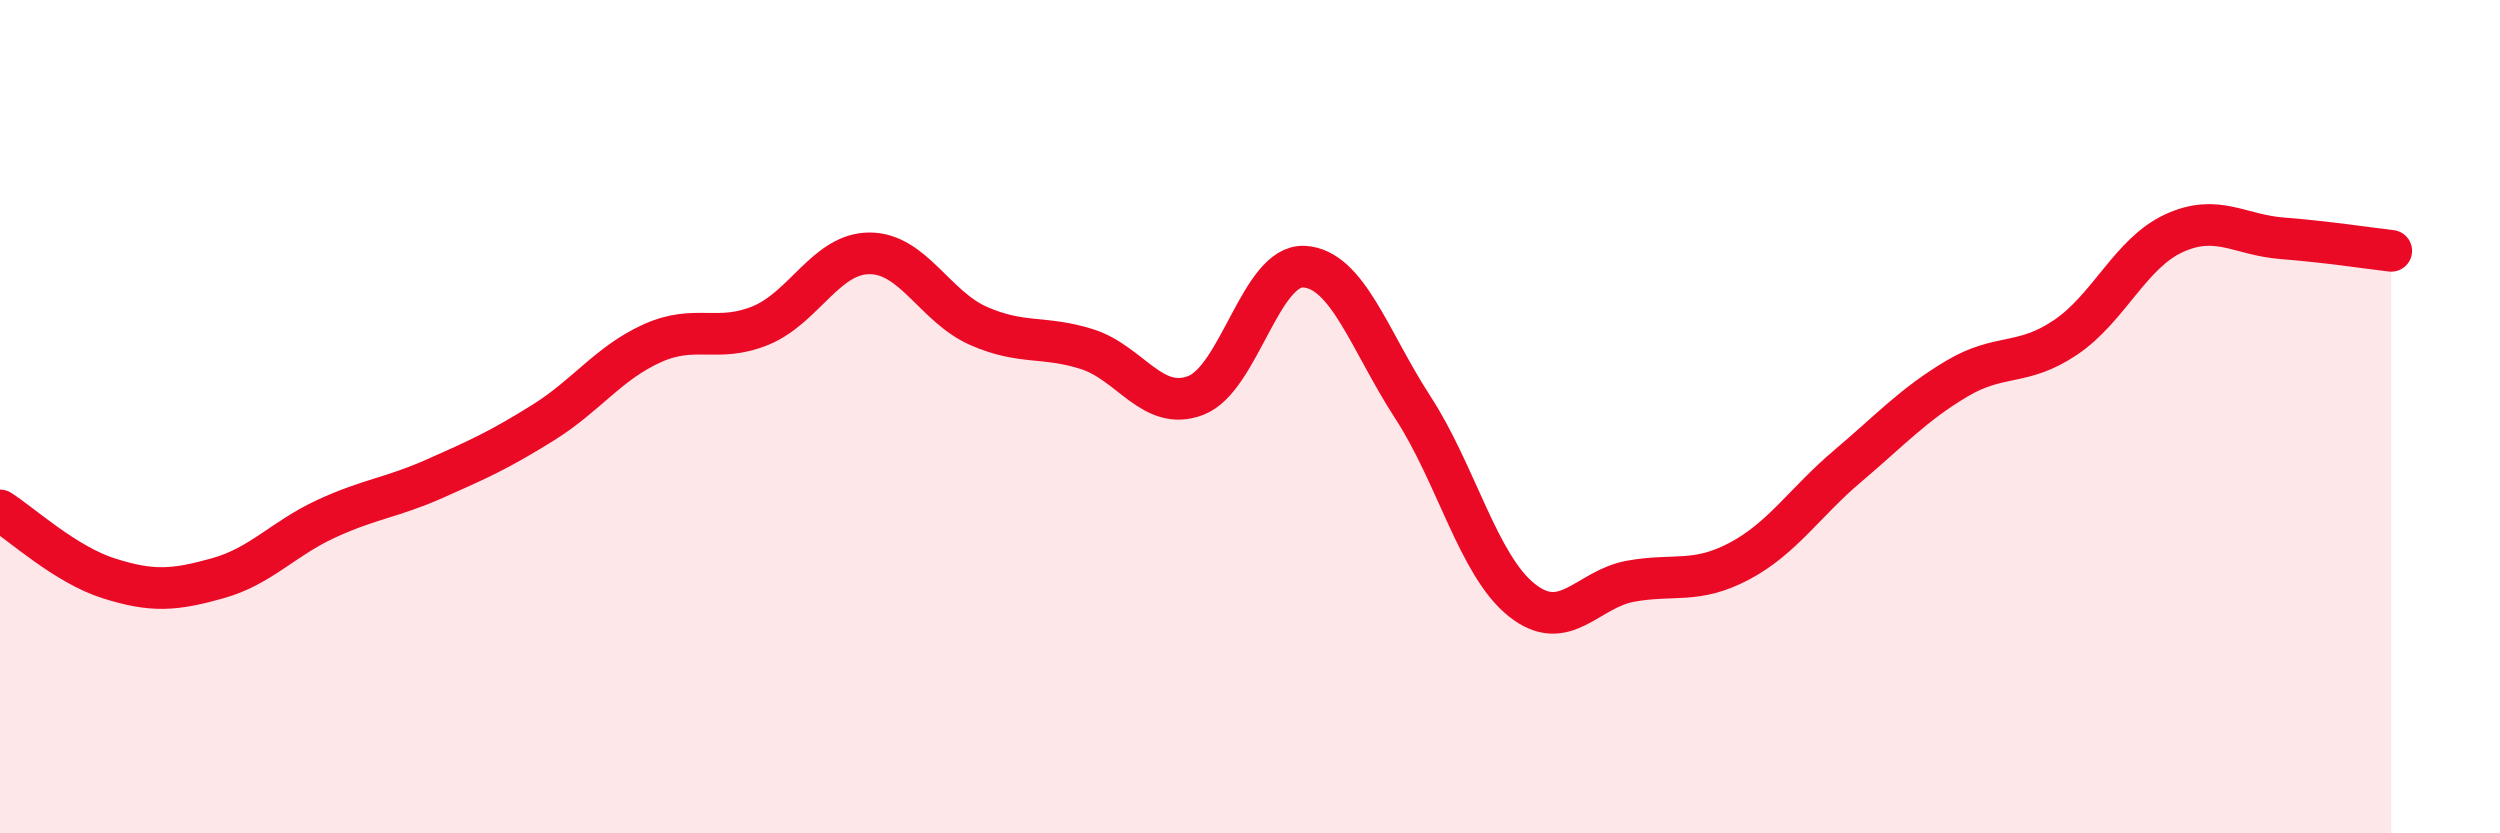
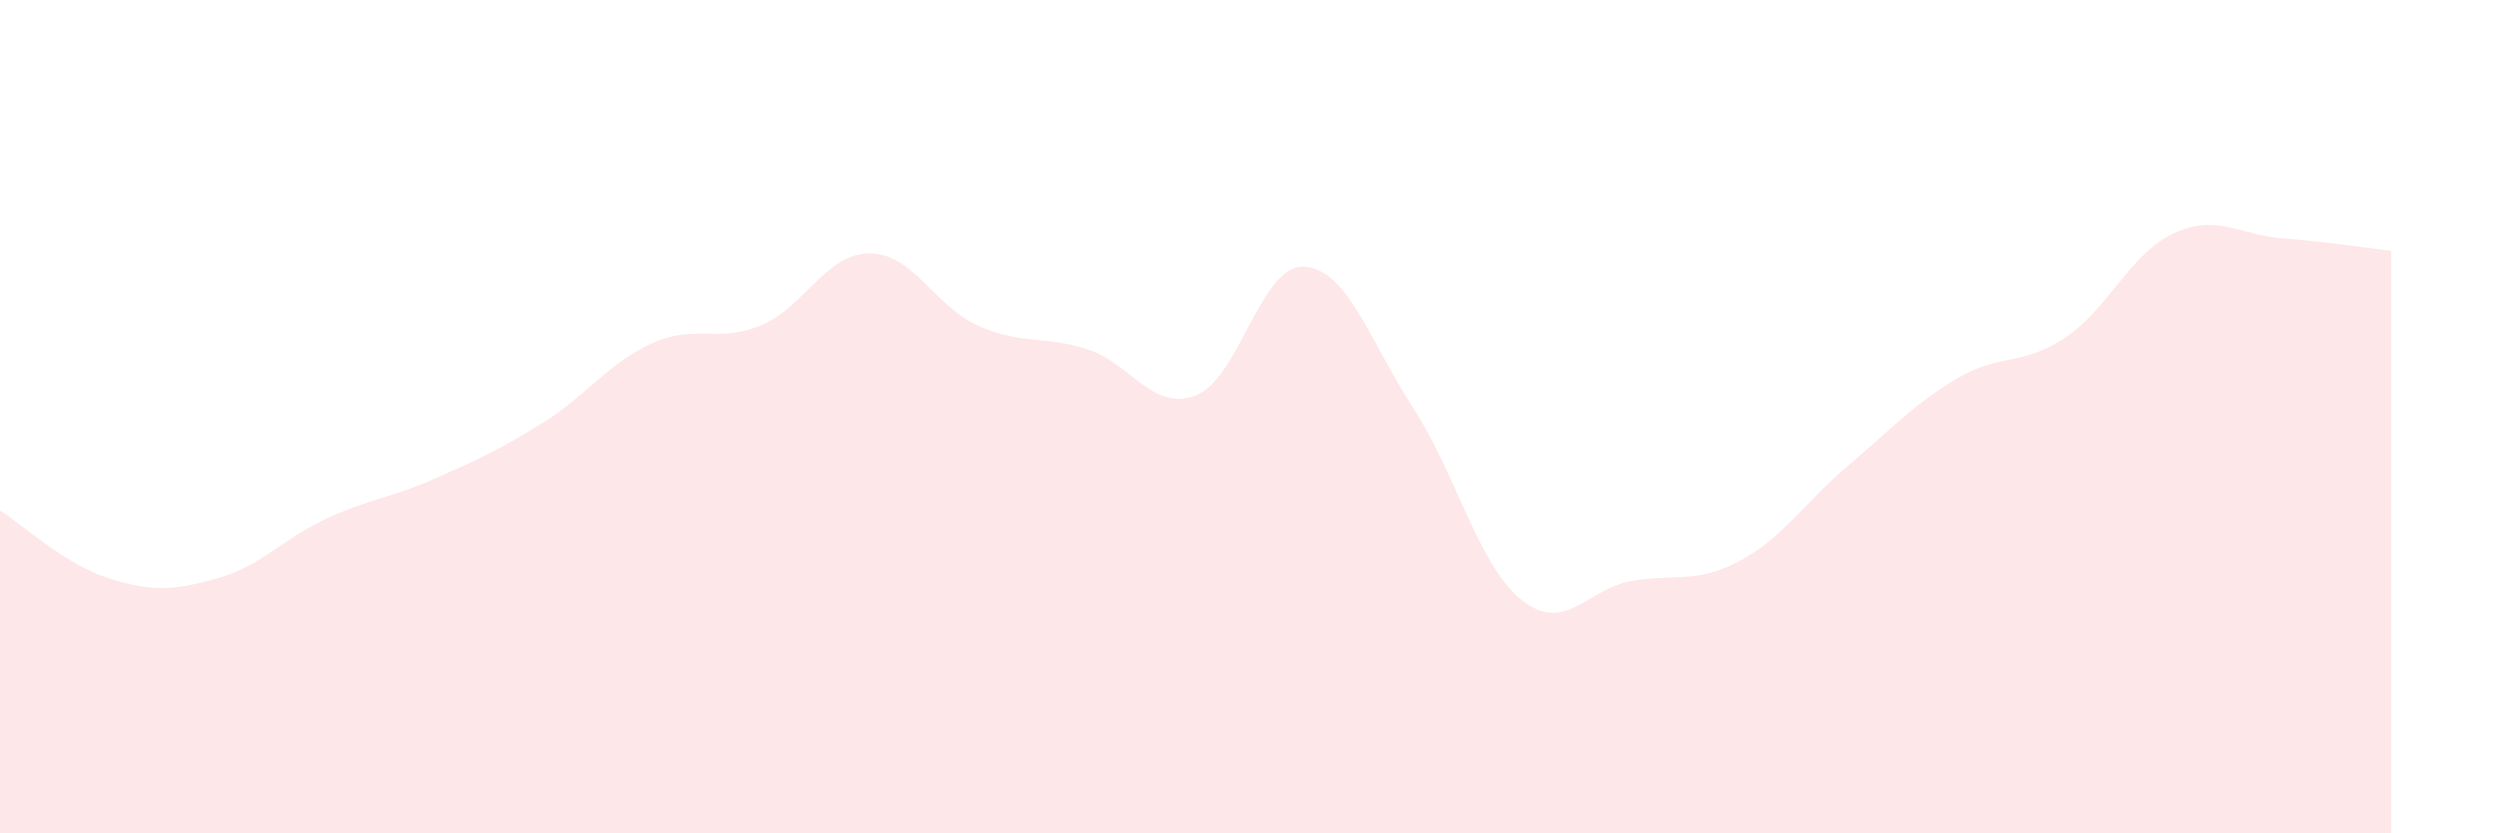
<svg xmlns="http://www.w3.org/2000/svg" width="60" height="20" viewBox="0 0 60 20">
  <path d="M 0,12.25 C 0.52,12.58 1.57,13.55 2.61,13.88 C 3.65,14.21 4.18,14.17 5.22,13.88 C 6.26,13.59 6.79,12.93 7.83,12.45 C 8.87,11.97 9.39,11.95 10.43,11.49 C 11.47,11.03 12,10.79 13.04,10.14 C 14.08,9.49 14.61,8.71 15.65,8.24 C 16.69,7.77 17.22,8.24 18.26,7.81 C 19.3,7.38 19.83,6.08 20.87,6.08 C 21.91,6.08 22.44,7.36 23.48,7.82 C 24.52,8.28 25.05,8.05 26.09,8.38 C 27.13,8.71 27.66,9.89 28.7,9.49 C 29.74,9.09 30.26,6.34 31.3,6.4 C 32.34,6.46 32.87,8.18 33.91,9.78 C 34.95,11.38 35.48,13.57 36.52,14.4 C 37.56,15.23 38.09,14.14 39.13,13.95 C 40.17,13.76 40.7,14.02 41.74,13.47 C 42.78,12.92 43.31,12.06 44.35,11.18 C 45.39,10.3 45.92,9.71 46.96,9.09 C 48,8.47 48.53,8.8 49.57,8.1 C 50.61,7.4 51.13,6.08 52.17,5.6 C 53.21,5.12 53.74,5.64 54.78,5.72 C 55.82,5.8 56.87,5.96 57.39,6.02L57.39 20L0 20Z" fill="#EB0A25" opacity="0.1" stroke-linecap="round" stroke-linejoin="round" />
-   <path d="M 0,12.25 C 0.52,12.58 1.57,13.55 2.61,13.88 C 3.65,14.21 4.18,14.17 5.22,13.88 C 6.26,13.59 6.79,12.93 7.83,12.45 C 8.87,11.97 9.39,11.95 10.43,11.49 C 11.47,11.03 12,10.79 13.04,10.14 C 14.08,9.49 14.61,8.71 15.65,8.24 C 16.69,7.77 17.22,8.24 18.26,7.81 C 19.3,7.38 19.83,6.08 20.87,6.08 C 21.91,6.08 22.44,7.36 23.48,7.82 C 24.52,8.28 25.05,8.05 26.09,8.38 C 27.13,8.71 27.66,9.89 28.7,9.49 C 29.74,9.09 30.26,6.34 31.3,6.4 C 32.34,6.46 32.87,8.18 33.91,9.78 C 34.95,11.38 35.48,13.57 36.52,14.4 C 37.56,15.23 38.09,14.14 39.13,13.95 C 40.17,13.76 40.7,14.02 41.74,13.47 C 42.78,12.92 43.31,12.06 44.35,11.18 C 45.39,10.3 45.92,9.71 46.96,9.09 C 48,8.47 48.53,8.8 49.57,8.1 C 50.61,7.4 51.13,6.08 52.17,5.6 C 53.21,5.12 53.74,5.64 54.78,5.72 C 55.82,5.8 56.87,5.96 57.39,6.02" stroke="#EB0A25" stroke-width="1" fill="none" stroke-linecap="round" stroke-linejoin="round" />
</svg>